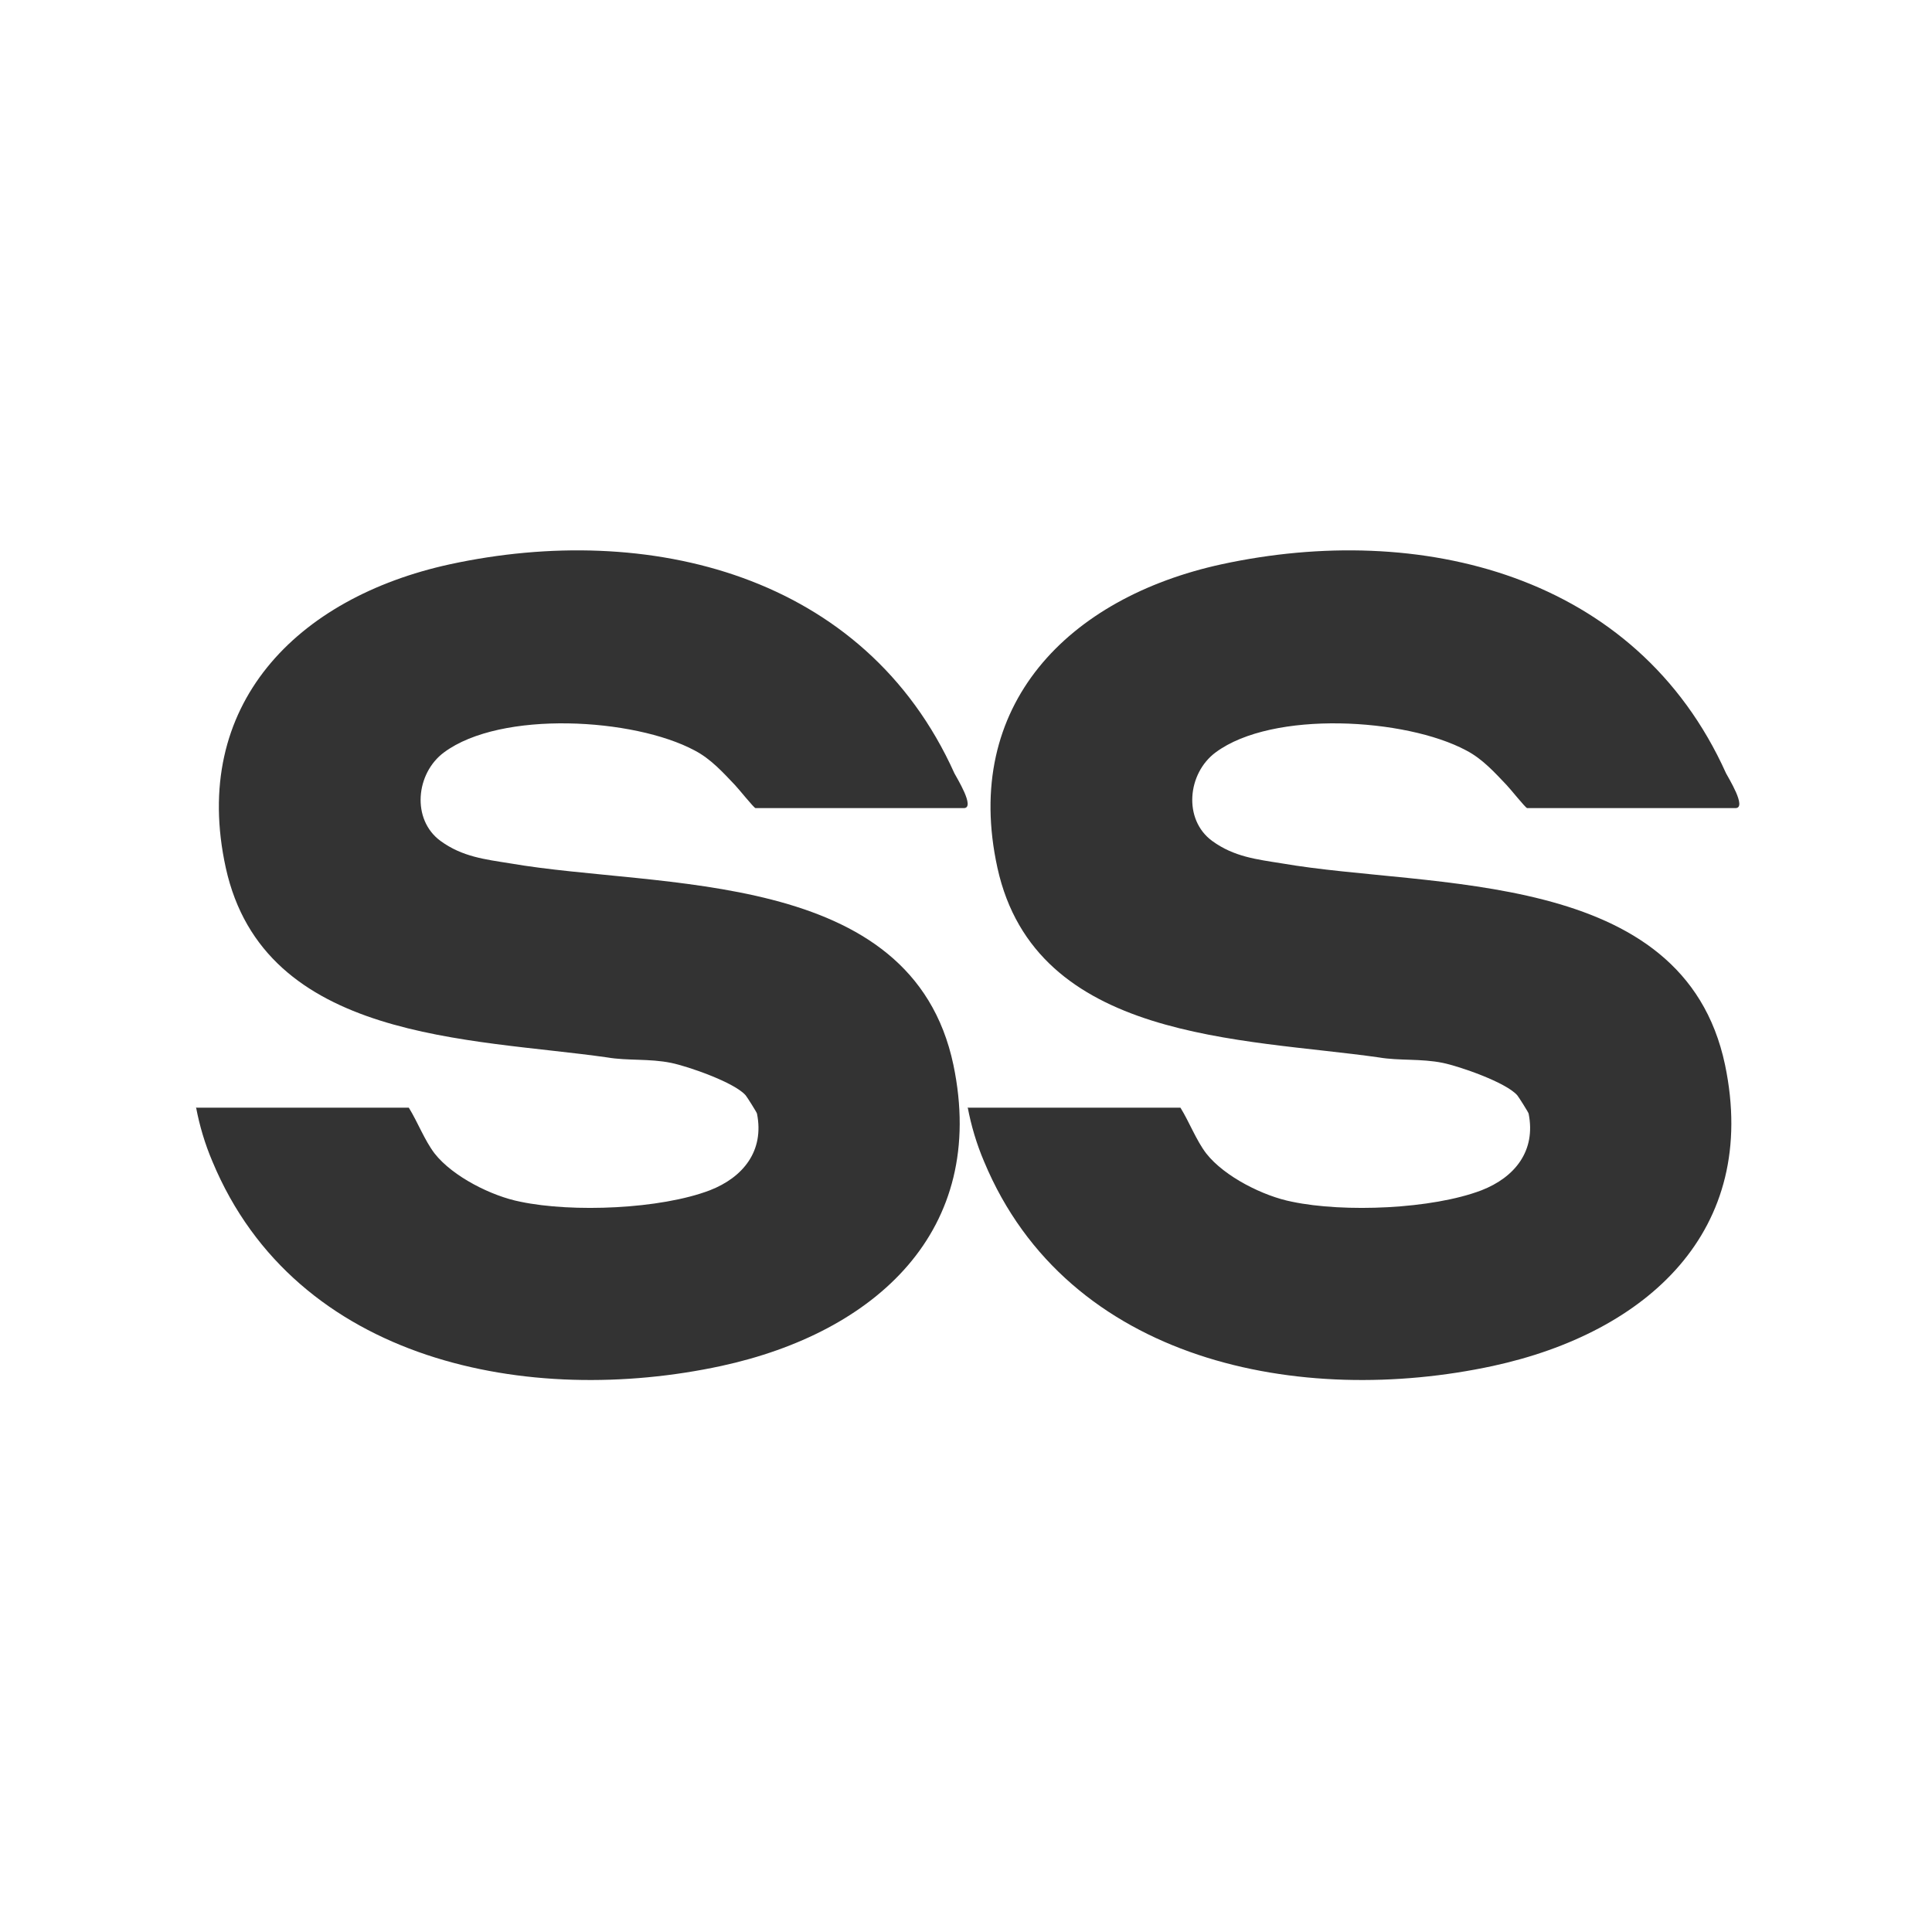
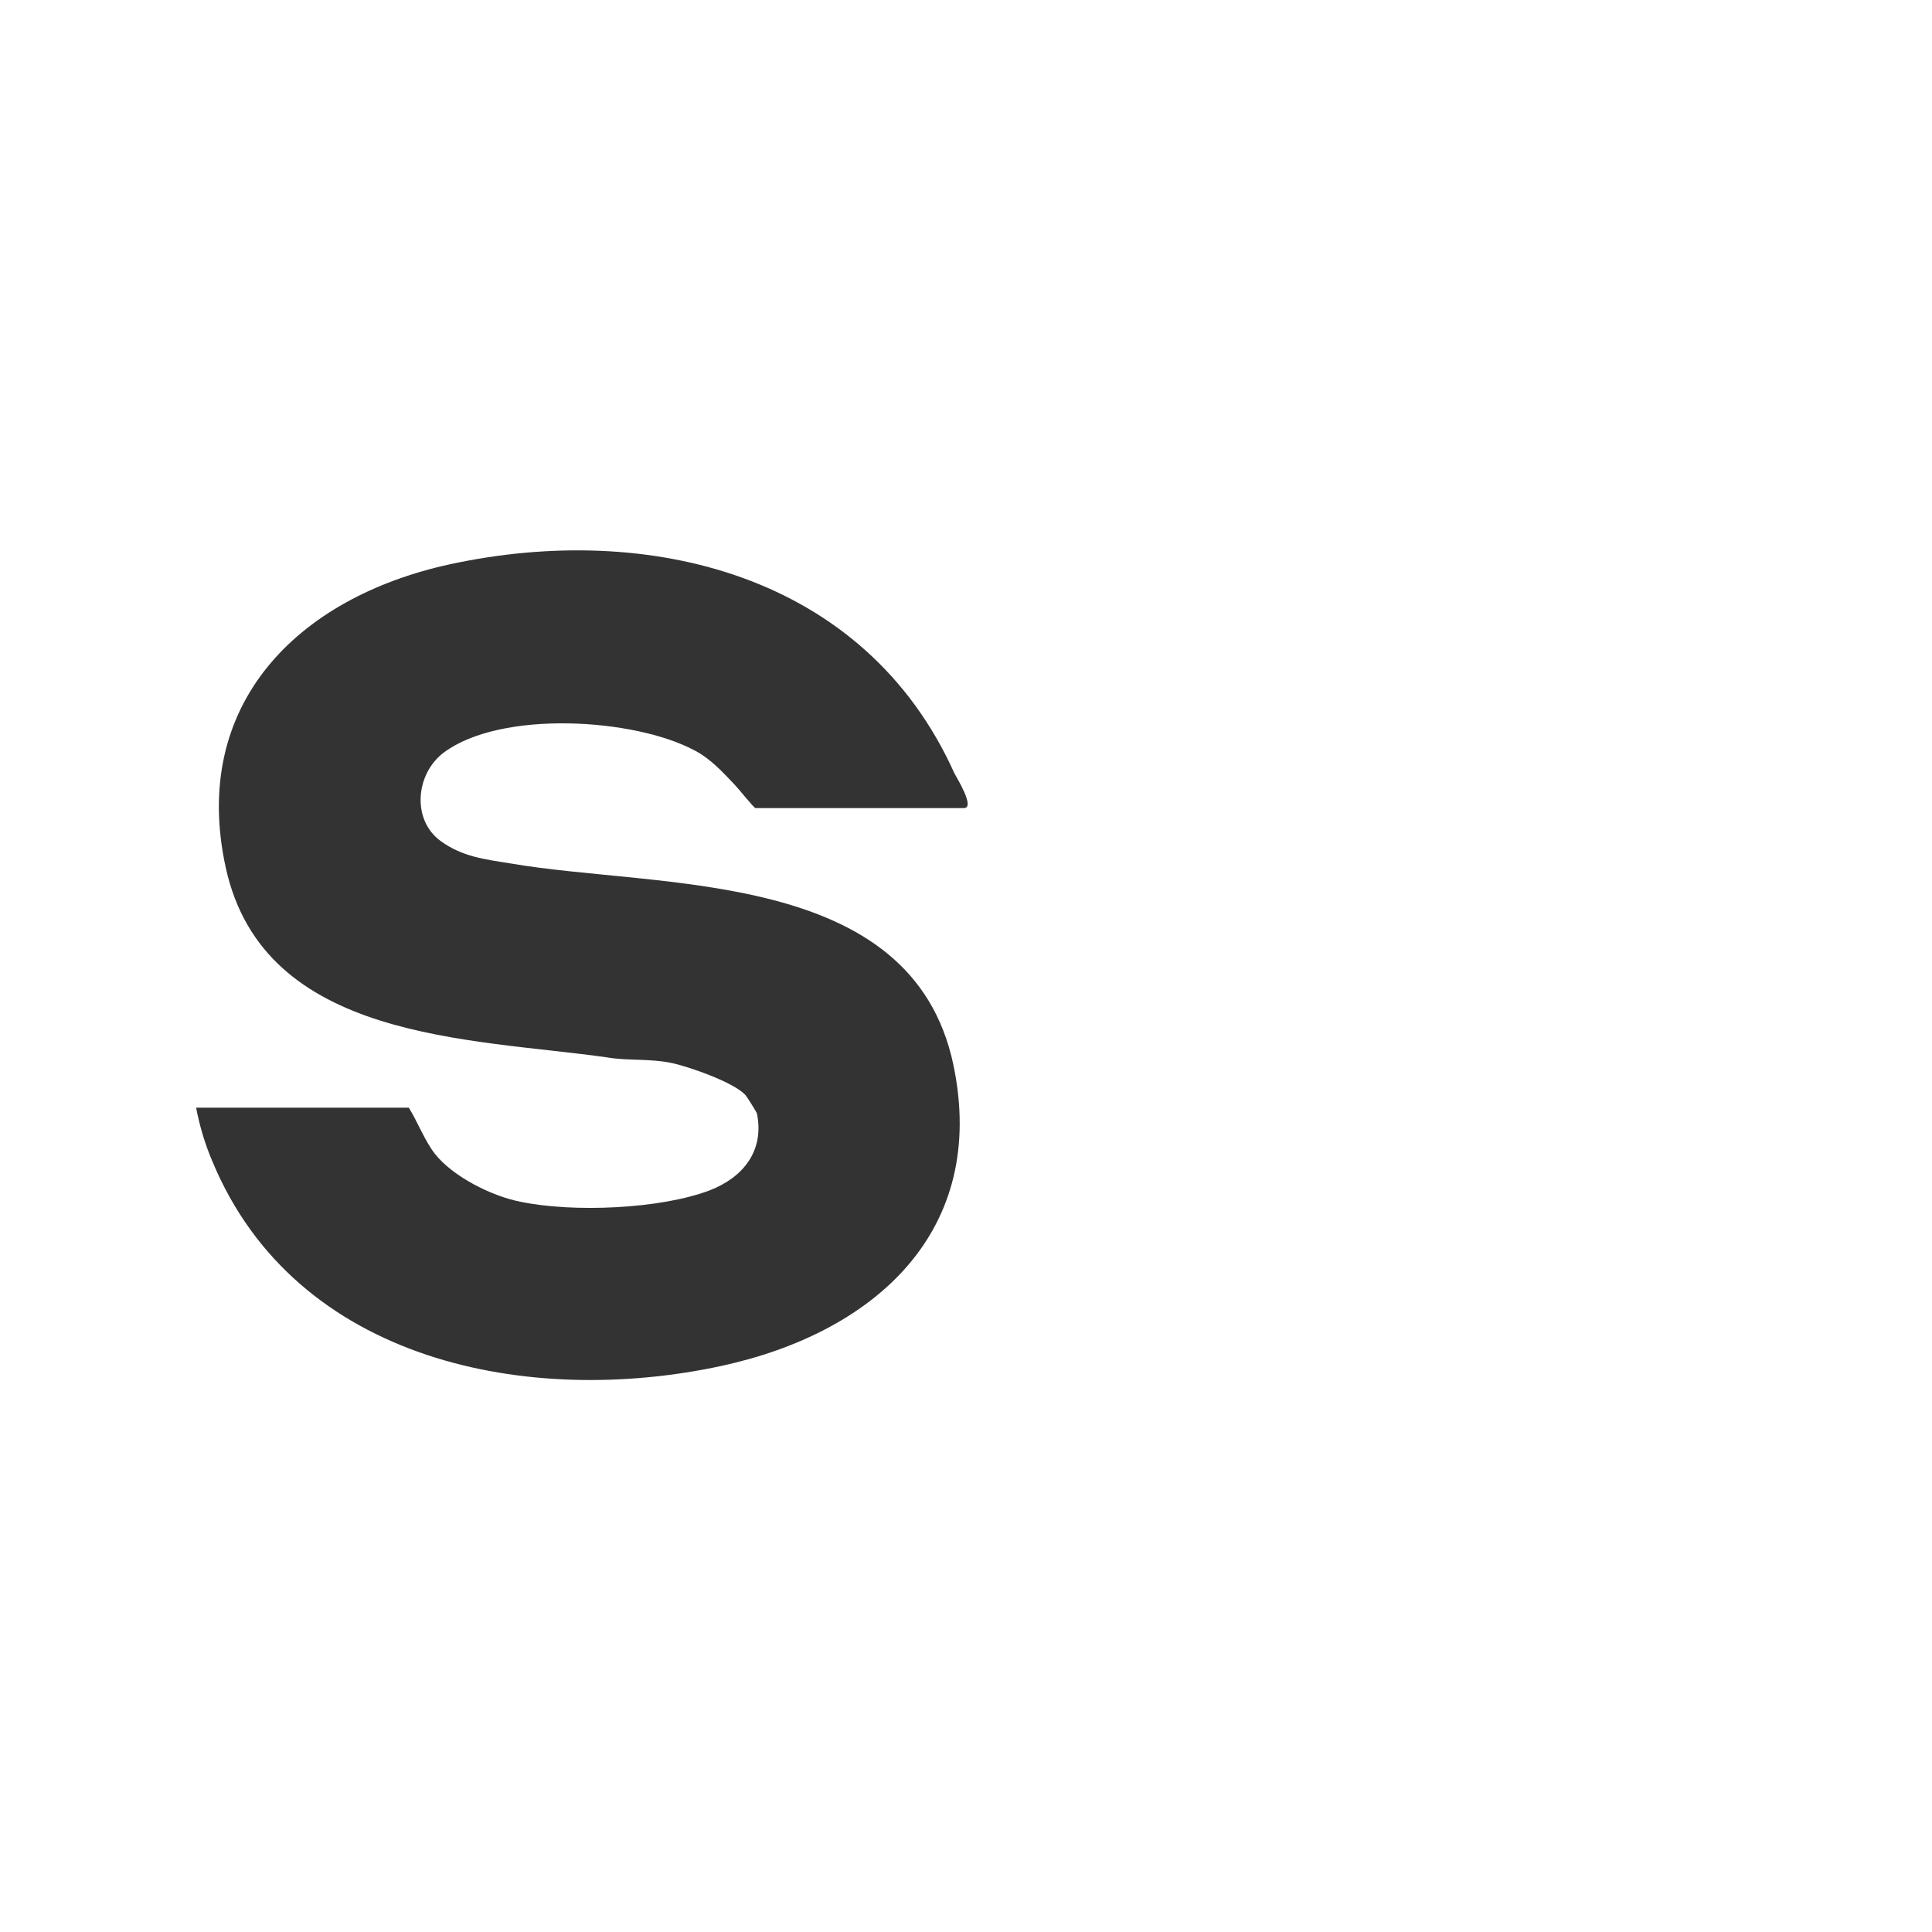
<svg xmlns="http://www.w3.org/2000/svg" width="333" height="333" viewBox="0 0 333 333" fill="none">
  <path d="M33.873 190.92H70.463C72.001 193.408 73.198 196.581 74.908 198.811C78.071 202.843 84.825 206.188 89.698 207.131C98.674 209.018 113.805 208.418 122.354 205.158C128.082 202.928 131.758 198.382 130.476 191.95C130.476 191.778 128.681 188.948 128.51 188.776C126.543 186.546 118.593 183.801 115.686 183.201C111.925 182.429 108.163 182.858 104.658 182.257C81.234 178.912 45.5 179.513 38.917 149.578C32.762 121.531 51.142 103.004 77.558 97.258C111.668 89.881 149.027 98.887 164.5 133.282C164.842 133.968 168.176 139.286 166.125 139.286H130.219C129.963 139.286 127.227 135.855 126.629 135.254C124.663 133.196 122.525 130.794 119.704 129.336C109.275 123.761 86.364 122.389 76.532 129.679C71.659 133.282 70.89 141.258 75.934 144.947C79.695 147.691 83.628 148.12 87.902 148.806C113.634 153.267 157.148 149.493 164.329 183.544C170.314 212.192 150.822 229.689 124.321 235.436C91.322 242.555 51.056 234.921 36.609 200.184C35.327 197.182 34.386 194.008 33.788 190.835L33.873 190.92Z" fill="#333333" />
-   <path d="M166.873 190.92H203.463C205.001 193.408 206.198 196.581 207.908 198.811C211.071 202.843 217.825 206.188 222.698 207.131C231.674 209.018 246.805 208.418 255.354 205.158C261.082 202.928 264.758 198.382 263.476 191.95C263.476 191.778 261.681 188.948 261.51 188.776C259.543 186.546 251.593 183.801 248.686 183.201C244.925 182.429 241.163 182.858 237.658 182.257C214.234 178.912 178.5 179.513 171.917 149.578C165.762 121.531 184.142 103.004 210.558 97.258C244.668 89.881 282.027 98.887 297.5 133.282C297.842 133.968 301.176 139.286 299.125 139.286H263.219C262.963 139.286 260.227 135.855 259.629 135.254C257.663 133.196 255.525 130.794 252.704 129.336C242.275 123.761 219.363 122.389 209.532 129.679C204.659 133.282 203.89 141.258 208.934 144.947C212.695 147.691 216.628 148.12 220.902 148.806C246.634 153.267 290.148 149.493 297.329 183.544C303.314 212.192 283.822 229.689 257.321 235.436C224.322 242.555 184.057 234.921 169.609 200.184C168.327 197.182 167.386 194.008 166.788 190.835L166.873 190.92Z" fill="#333333" />
</svg>